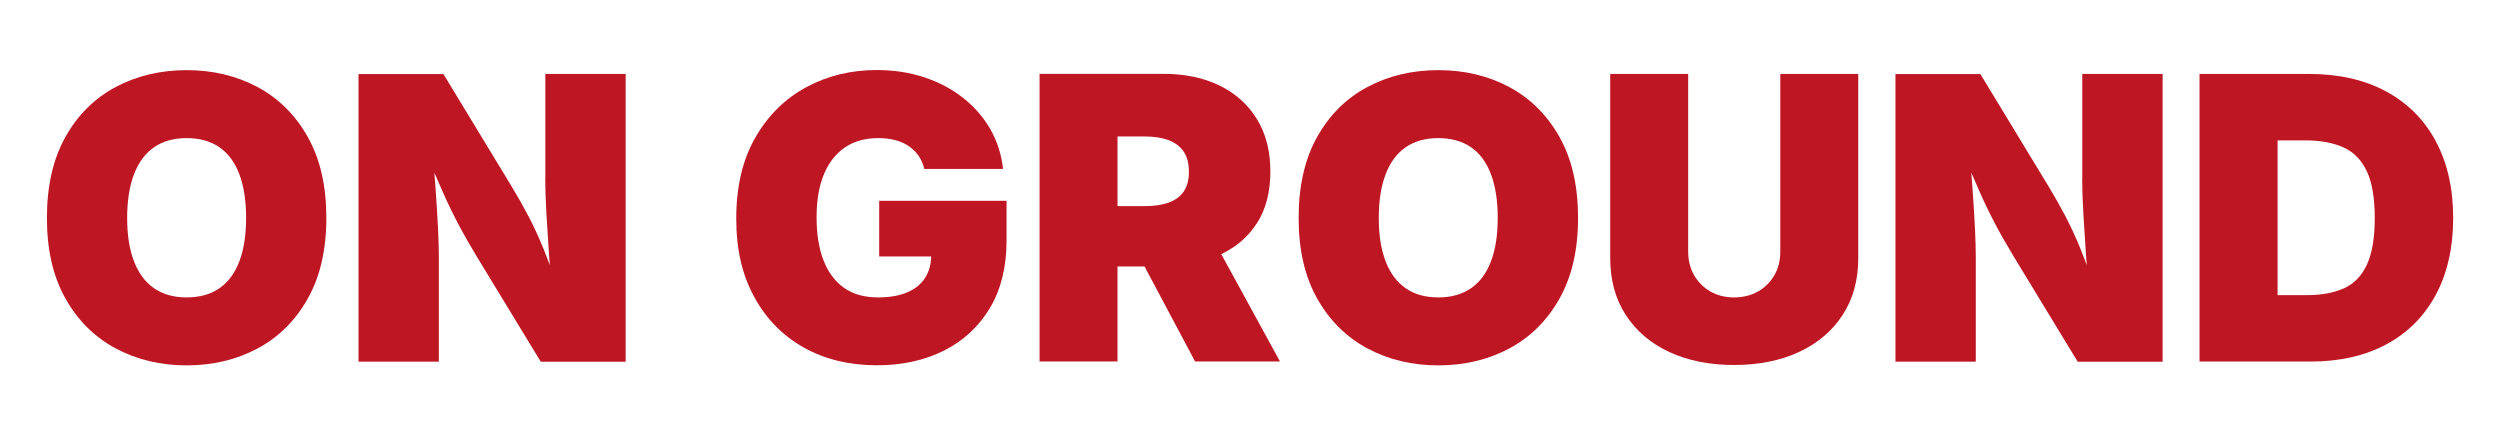
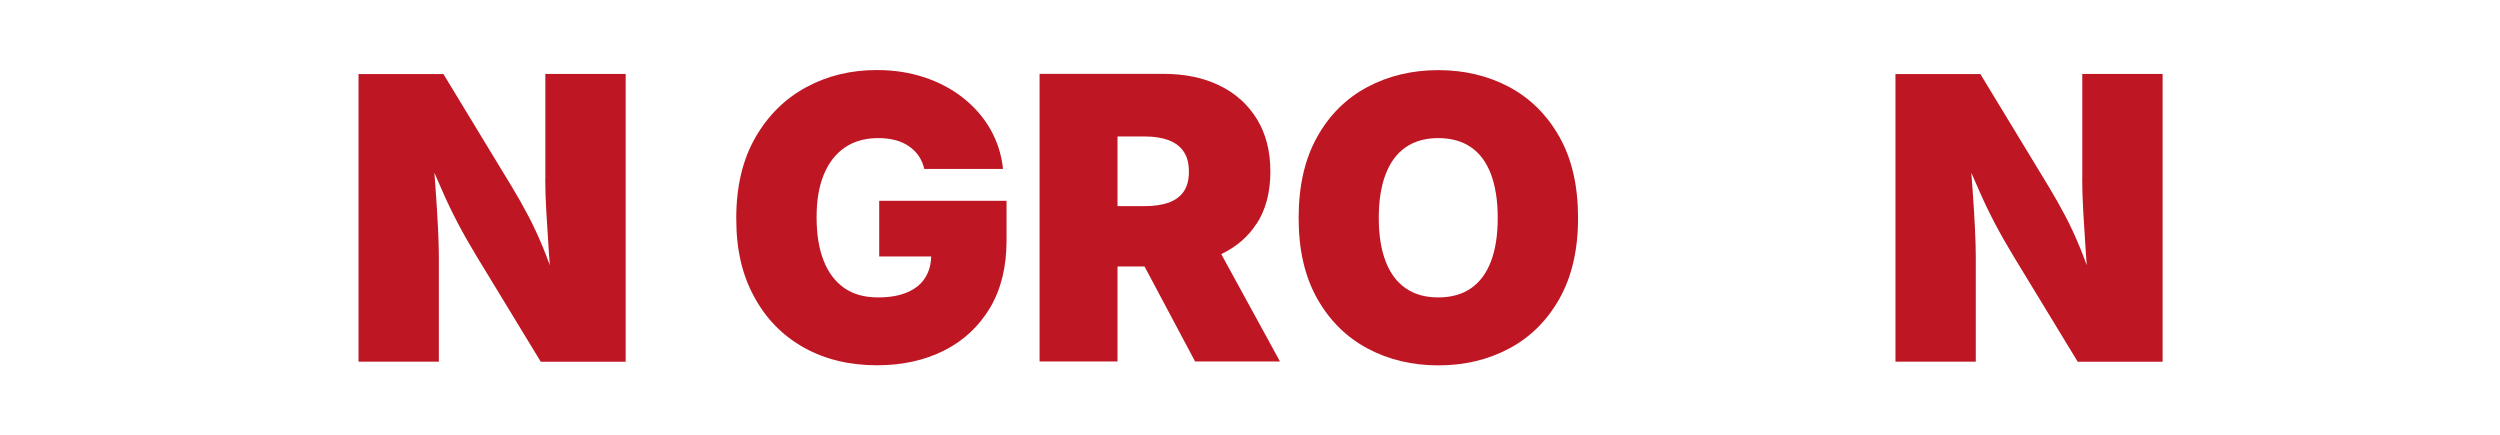
<svg xmlns="http://www.w3.org/2000/svg" id="a" viewBox="0 0 262.68 45.75">
-   <path d="M27.05,9.14c-2.22-1.18-4.7-1.77-7.44-1.77s-5.23.59-7.45,1.77c-2.22,1.18-3.99,2.93-5.28,5.24-1.3,2.31-1.95,5.15-1.95,8.52s.65,6.16,1.95,8.47,3.06,4.05,5.28,5.24c2.22,1.19,4.71,1.78,7.45,1.78s5.22-.59,7.44-1.77c2.22-1.18,3.98-2.93,5.28-5.23,1.3-2.31,1.96-5.13,1.96-8.49s-.65-6.21-1.96-8.52c-1.3-2.31-3.07-4.06-5.28-5.24ZM25.15,27.46c-.47,1.24-1.17,2.19-2.1,2.83-.93.64-2.07.96-3.44.96s-2.49-.32-3.42-.96c-.93-.64-1.63-1.58-2.11-2.83-.48-1.24-.72-2.76-.72-4.56s.24-3.34.72-4.59c.48-1.25,1.18-2.2,2.11-2.84.93-.64,2.07-.96,3.42-.96s2.51.32,3.44.96c.93.64,1.63,1.59,2.1,2.84.47,1.25.71,2.78.71,4.59s-.24,3.32-.71,4.56Z" fill="#be1622" />
  <path d="M57.29,18.84c0,.96.04,2.14.12,3.54s.17,2.82.27,4.26c.03.43.06.83.09,1.23-.23-.62-.45-1.21-.67-1.75-.51-1.24-1.03-2.37-1.57-3.4-.54-1.03-1.12-2.05-1.74-3.08l-7.2-11.86h-8.92v30.22h8.44v-11.03c0-.82-.03-1.84-.09-3.04s-.14-2.51-.24-3.91c-.04-.62-.09-1.25-.14-1.87.29.66.56,1.28.81,1.85.53,1.22,1.09,2.37,1.66,3.46.57,1.09,1.24,2.26,2,3.52l6.71,11.03h8.92V7.77h-8.44v11.07Z" fill="#be1622" />
  <path d="M92.37,26.95h5.47c-.02.84-.22,1.57-.61,2.2-.41.67-1.03,1.19-1.87,1.55-.83.37-1.87.55-3.11.55-1.42,0-2.61-.33-3.56-1-.95-.67-1.67-1.63-2.16-2.89-.49-1.26-.73-2.77-.73-4.54s.25-3.24.76-4.48c.51-1.24,1.25-2.19,2.22-2.85.97-.66,2.14-.98,3.51-.98.65,0,1.24.07,1.77.21.53.14,1.01.35,1.42.63.41.28.76.62,1.04,1.02.28.41.48.87.6,1.38h8.27c-.16-1.51-.61-2.9-1.33-4.17-.72-1.26-1.68-2.36-2.87-3.3s-2.55-1.65-4.09-2.16c-1.54-.51-3.19-.76-4.98-.76-2.72,0-5.19.6-7.42,1.81s-4.01,2.97-5.34,5.29c-1.33,2.32-2,5.14-2,8.47s.62,5.92,1.87,8.23c1.24,2.31,2.98,4.09,5.2,5.34,2.22,1.25,4.8,1.88,7.74,1.88,2.64,0,4.98-.52,7.03-1.55,2.05-1.03,3.65-2.53,4.82-4.48,1.16-1.95,1.74-4.31,1.74-7.07v-4.18h-13.38v5.84Z" fill="#be1622" />
  <path d="M132.04,23.51c.96-1.49,1.44-3.31,1.44-5.48s-.47-3.97-1.41-5.51-2.25-2.71-3.93-3.53c-1.68-.82-3.65-1.23-5.89-1.23h-13.02v30.22h8.19v-9.98h2.84l5.31,9.98h8.92l-6.17-11.28c1.57-.75,2.82-1.81,3.71-3.2ZM117.42,14.34h2.88c.97,0,1.8.13,2.49.39s1.22.66,1.58,1.2c.37.54.55,1.24.55,2.11s-.18,1.56-.55,2.09-.89.91-1.58,1.16c-.69.24-1.52.37-2.49.37h-2.88v-7.3Z" fill="#be1622" />
  <path d="M158.57,9.14c-2.22-1.18-4.7-1.77-7.44-1.77s-5.23.59-7.45,1.77c-2.22,1.18-3.99,2.93-5.28,5.24-1.3,2.31-1.95,5.15-1.95,8.52s.65,6.16,1.95,8.47,3.06,4.05,5.28,5.24c2.22,1.19,4.71,1.78,7.45,1.78s5.22-.59,7.44-1.77c2.22-1.18,3.98-2.93,5.28-5.23,1.3-2.31,1.96-5.13,1.96-8.49s-.65-6.21-1.96-8.52c-1.3-2.31-3.07-4.06-5.28-5.24ZM156.66,27.46c-.47,1.24-1.17,2.19-2.1,2.83-.93.64-2.07.96-3.44.96s-2.49-.32-3.42-.96c-.93-.64-1.63-1.58-2.11-2.83-.48-1.24-.72-2.76-.72-4.56s.24-3.34.72-4.59c.48-1.25,1.18-2.2,2.11-2.84.93-.64,2.07-.96,3.42-.96s2.51.32,3.44.96c.93.64,1.63,1.59,2.1,2.84.47,1.25.71,2.78.71,4.59s-.24,3.32-.71,4.56Z" fill="#be1622" />
-   <path d="M187.06,26.43c0,.95-.21,1.78-.63,2.5s-.99,1.29-1.72,1.7c-.73.41-1.57.62-2.51.62s-1.76-.21-2.48-.62c-.72-.41-1.29-.98-1.71-1.7s-.63-1.56-.63-2.5V7.77h-8.19v19.35c0,2.3.54,4.29,1.63,5.97,1.09,1.68,2.61,2.98,4.56,3.89,1.95.91,4.23,1.37,6.82,1.37s4.87-.46,6.83-1.37c1.96-.91,3.49-2.21,4.58-3.89,1.1-1.68,1.64-3.67,1.64-5.97V7.77h-8.19v18.66Z" fill="#be1622" />
  <path d="M218.78,18.84c0,.96.04,2.14.12,3.54s.17,2.82.27,4.26c.03.43.06.83.09,1.23-.23-.62-.45-1.21-.67-1.75-.51-1.24-1.03-2.37-1.57-3.4-.54-1.03-1.12-2.05-1.74-3.08l-7.2-11.86h-8.92v30.22h8.44v-11.03c0-.82-.03-1.84-.09-3.04s-.14-2.51-.24-3.91c-.04-.62-.09-1.25-.14-1.87.29.66.56,1.28.81,1.85.53,1.22,1.09,2.37,1.66,3.46.57,1.09,1.24,2.26,2,3.52l6.71,11.03h8.92V7.77h-8.44v11.07Z" fill="#be1622" />
-   <path d="M255.91,14.79c-1.23-2.26-2.97-3.99-5.23-5.2s-4.94-1.82-8.05-1.82h-11.52v30.22h11.64c3.07,0,5.72-.6,7.97-1.8,2.24-1.2,3.98-2.93,5.2-5.19s1.84-4.96,1.84-8.09-.62-5.85-1.85-8.11ZM248.69,27.82c-.55,1.18-1.36,2.01-2.42,2.48-1.06.47-2.34.71-3.84.71h-3.12V14.75h2.88c1.58,0,2.92.24,4,.72,1.09.48,1.92,1.31,2.48,2.49.57,1.18.85,2.83.85,4.94s-.28,3.73-.83,4.92Z" fill="#be1622" />
</svg>